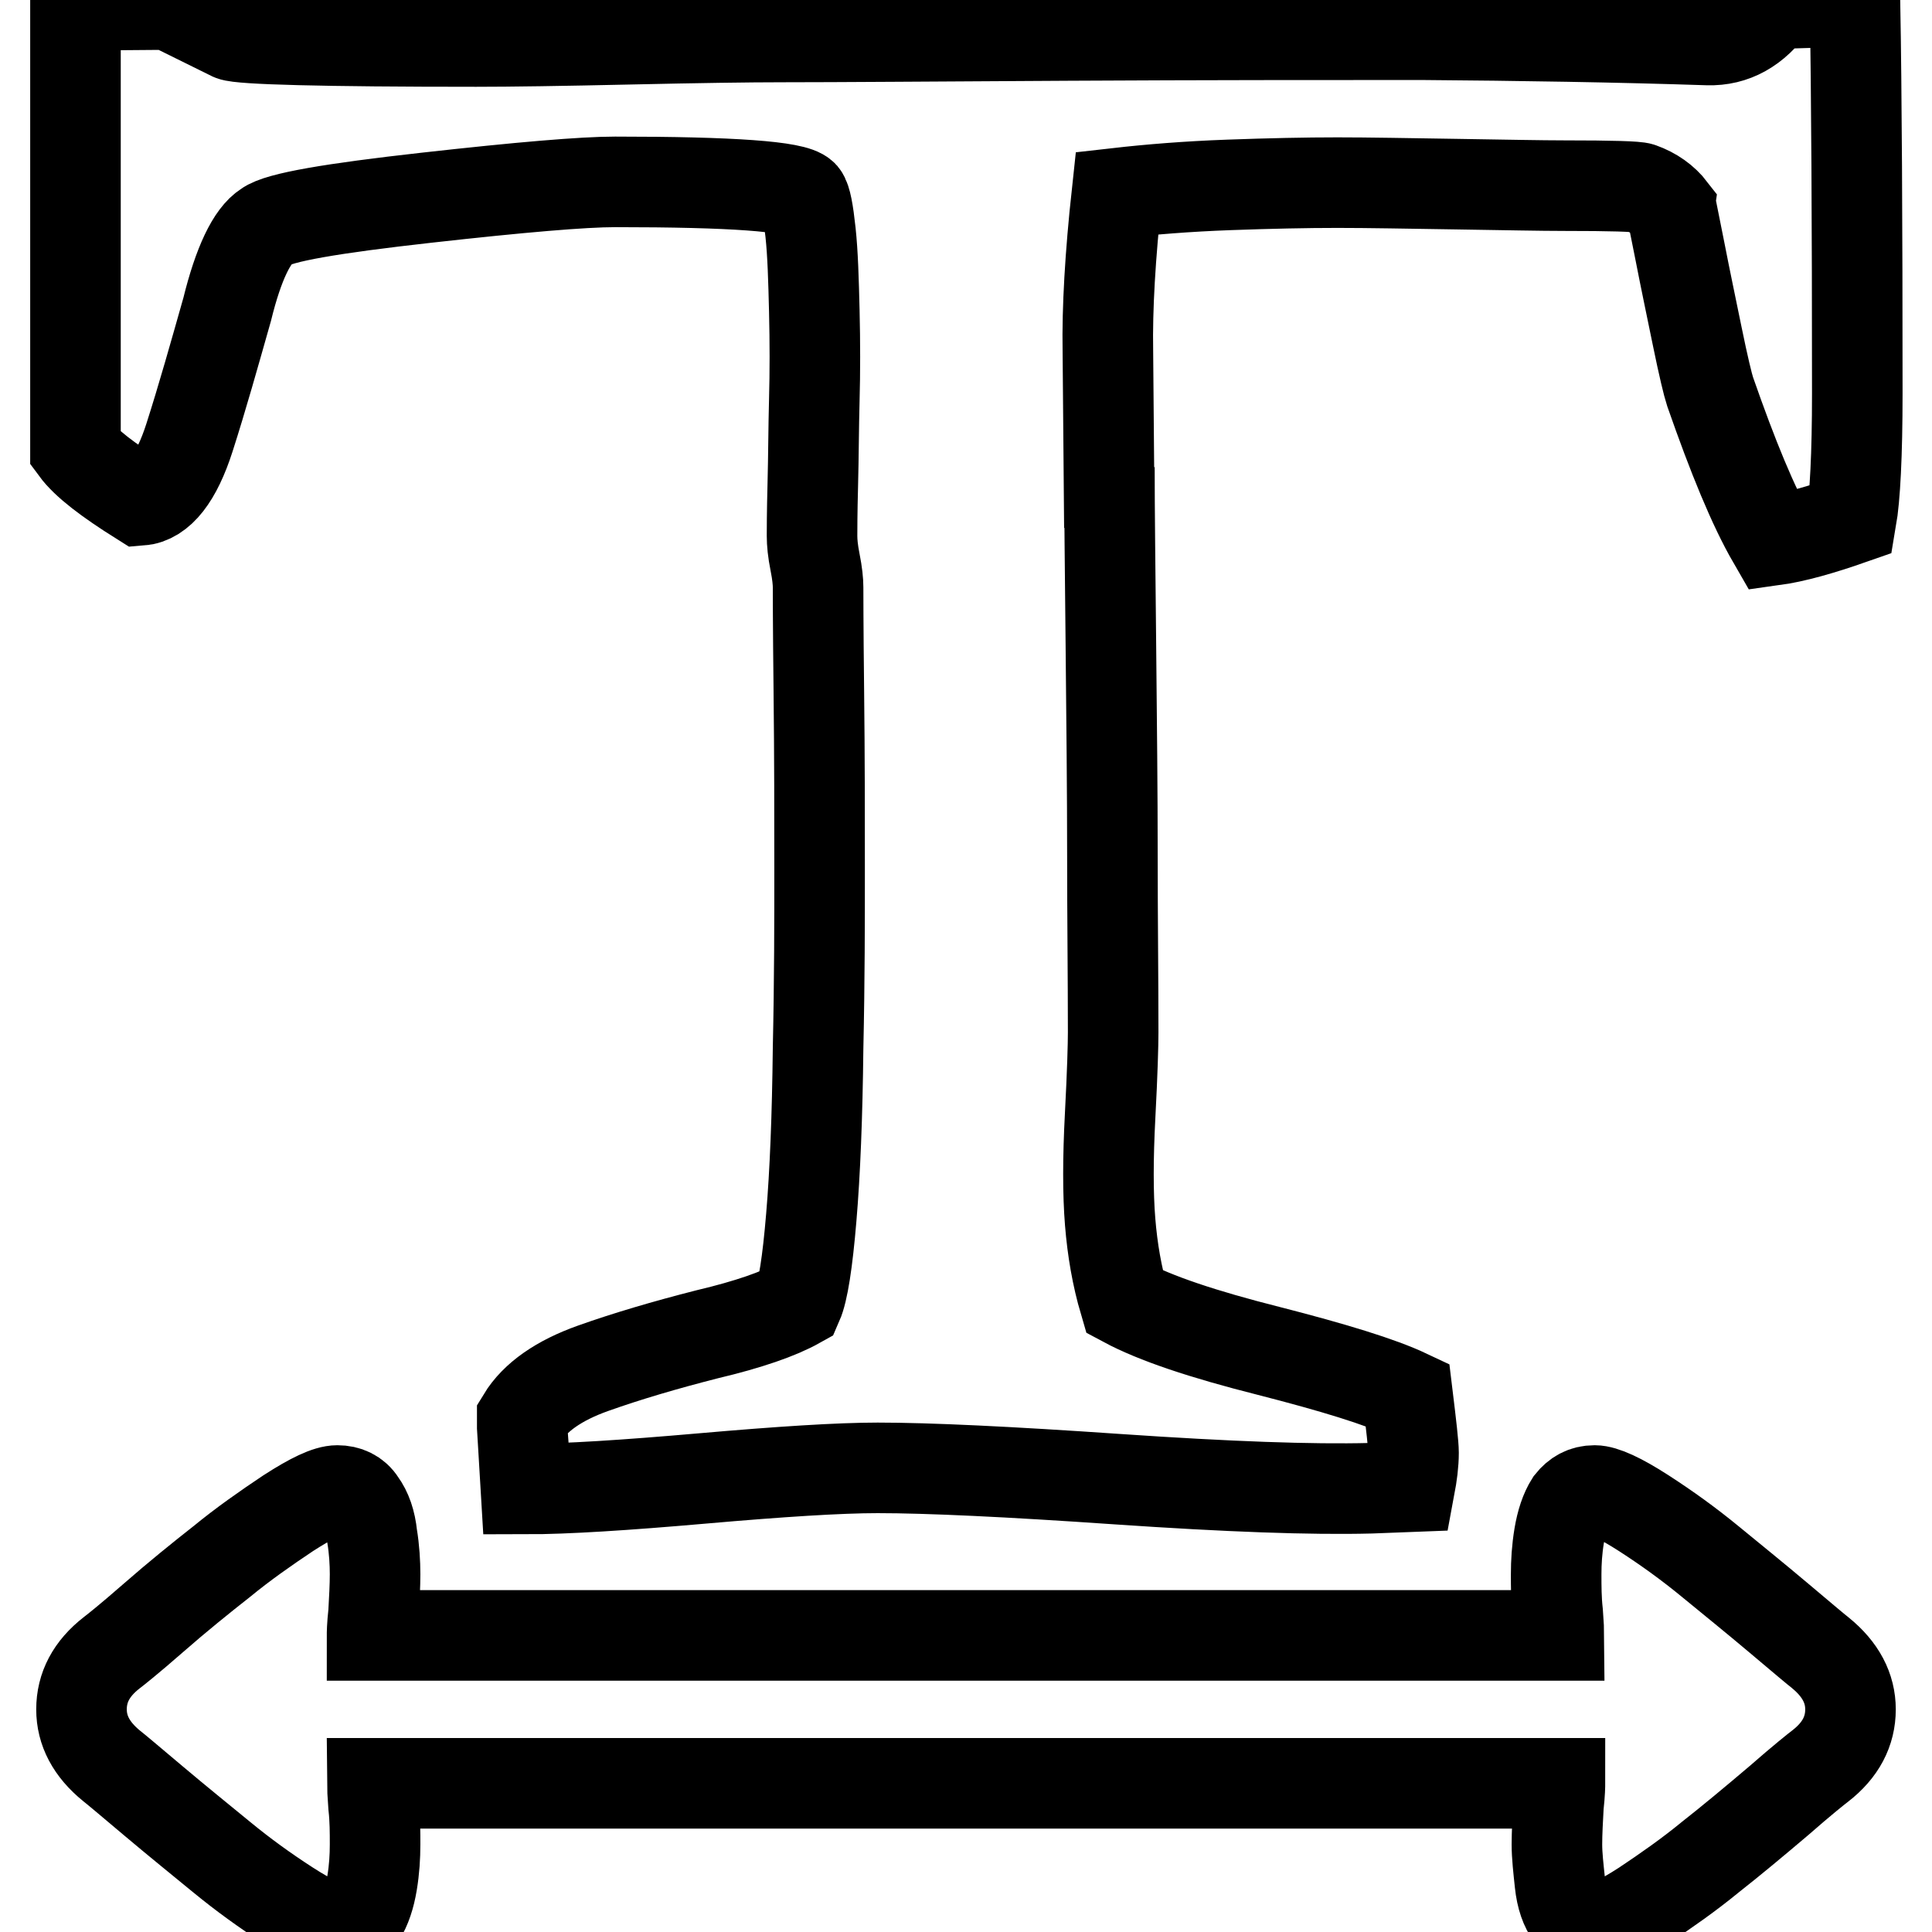
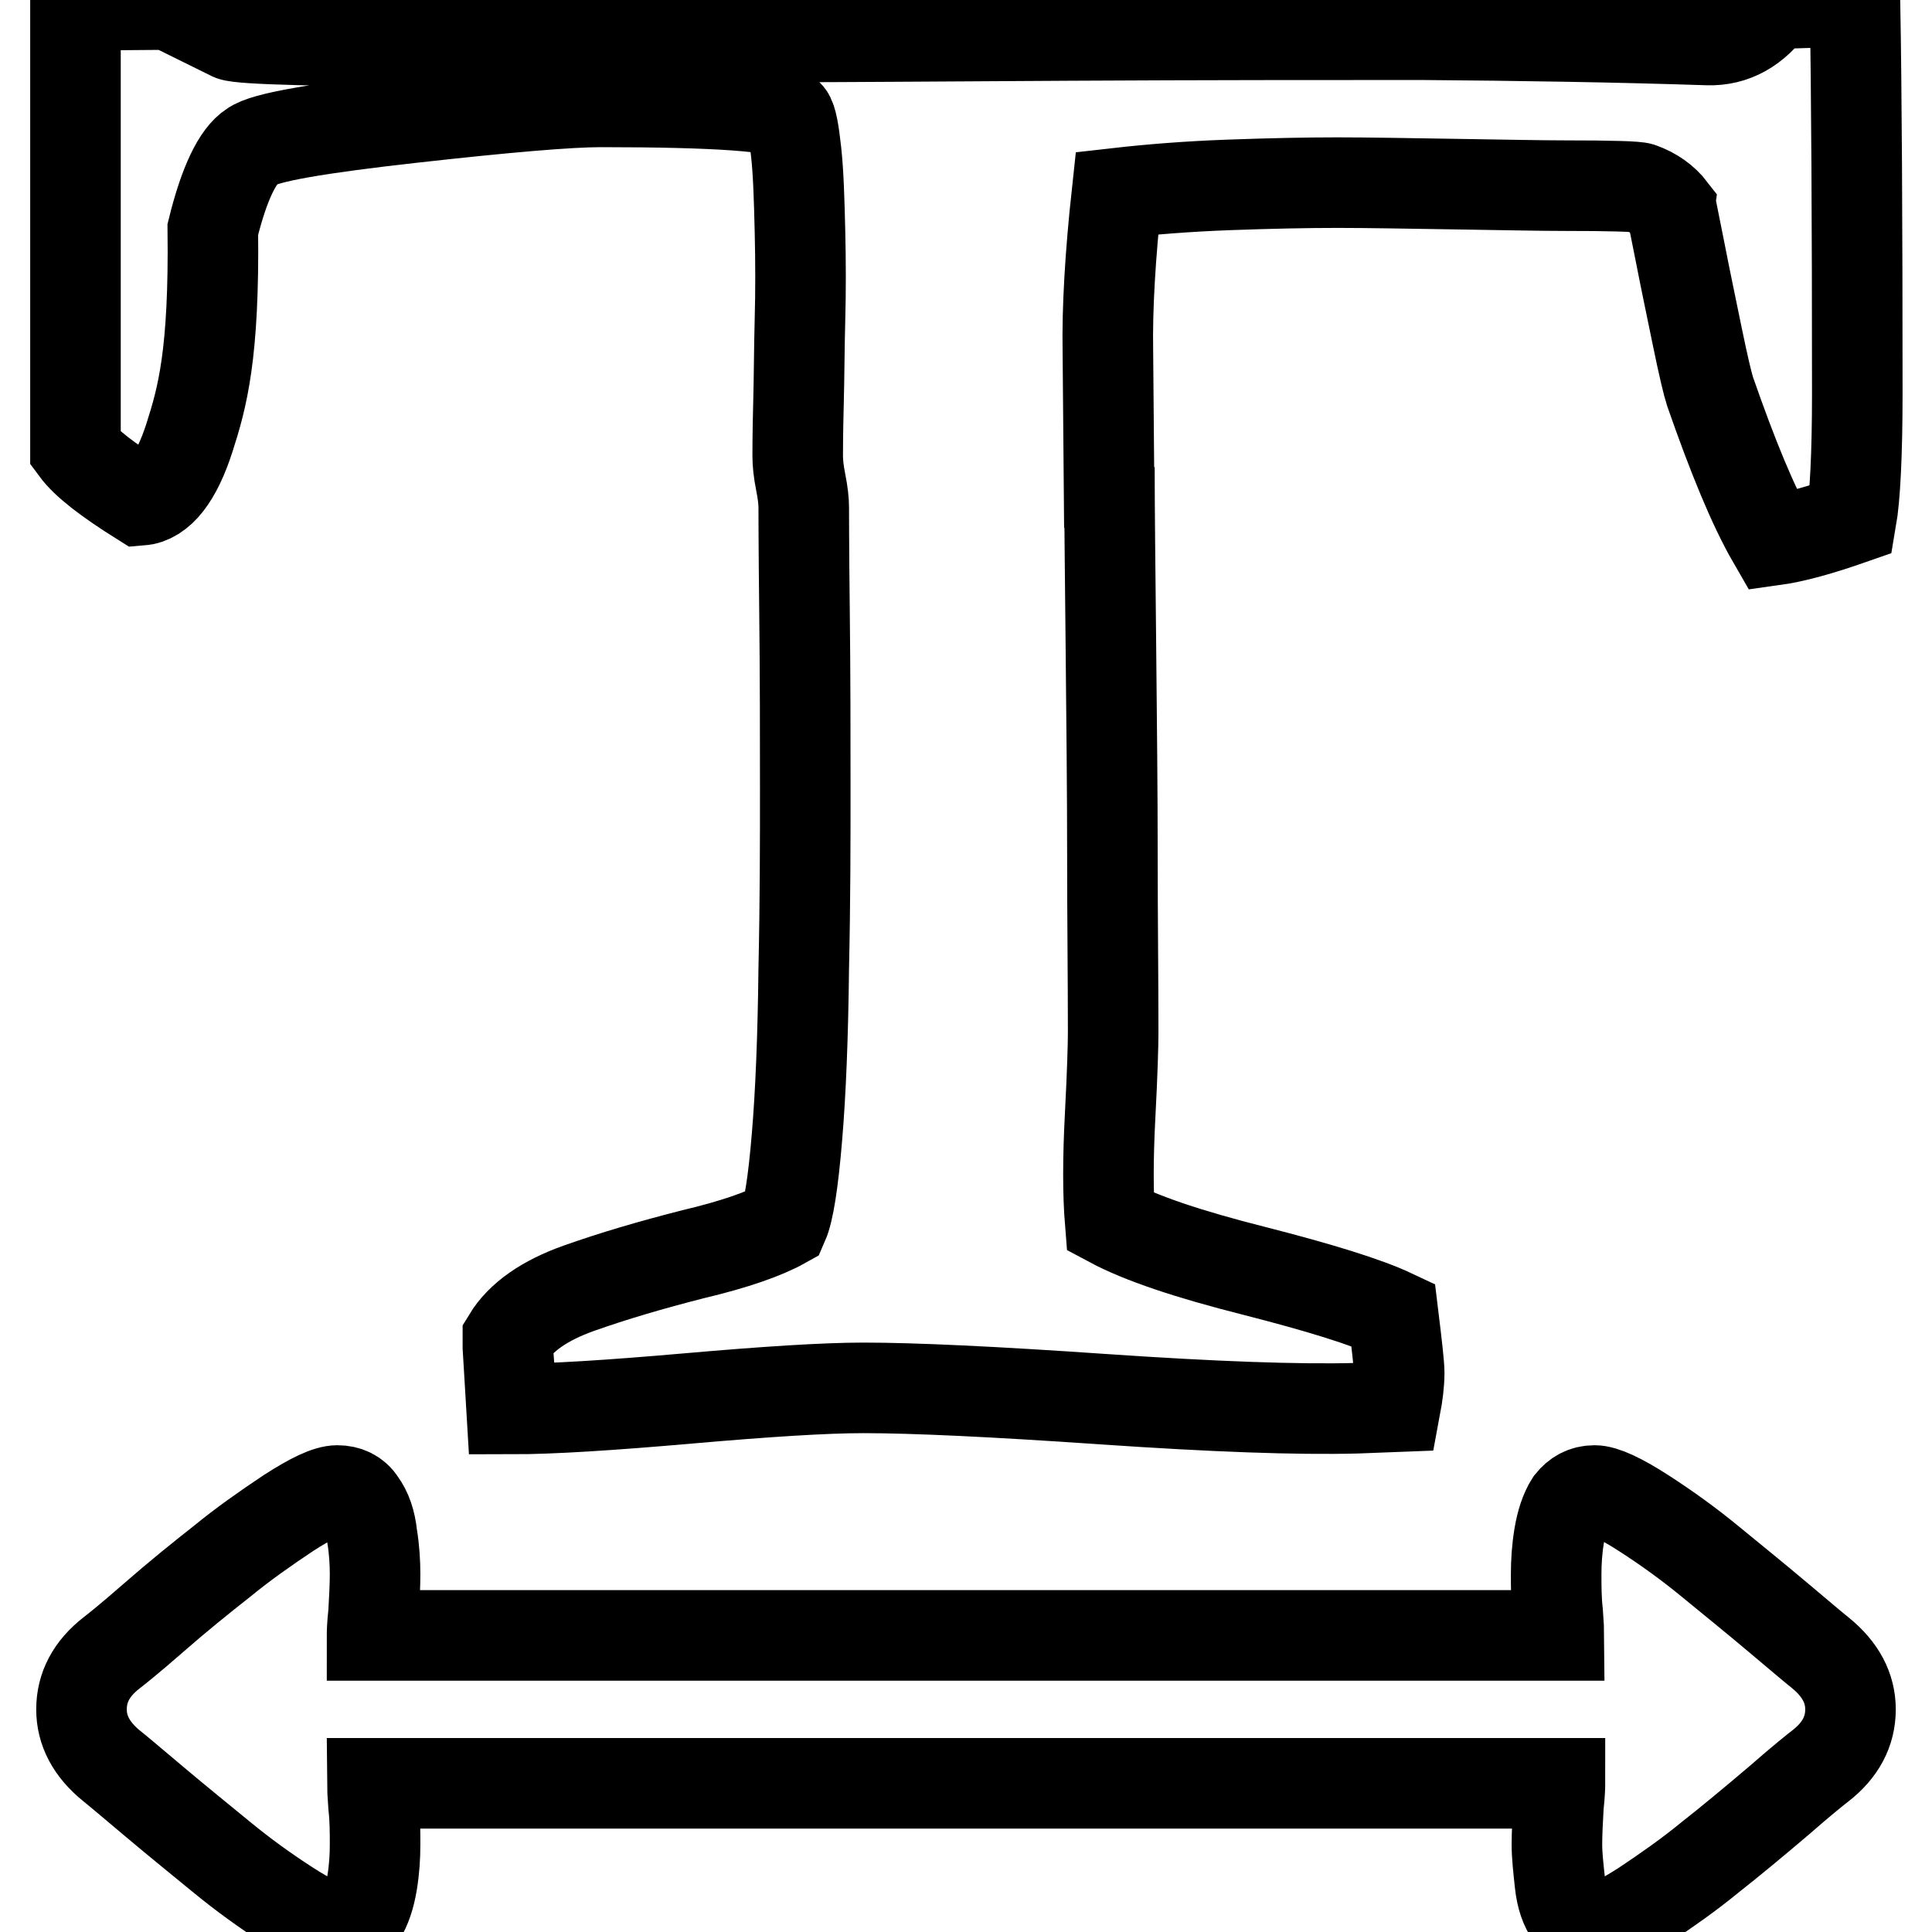
<svg xmlns="http://www.w3.org/2000/svg" version="1.1" x="0px" y="0px" viewBox="0 0 256 256" enable-background="new 0 0 256 256" xml:space="preserve">
  <g>
-     <path stroke-width="12" fill-opacity="0" stroke="#000000" d="M22.4,0.6l8.3,4.1c1.2,0.5,12,0.8,32.4,0.8c4.5,0,11.3-0.1,20.3-0.3c9-0.2,15.8-0.3,20.3-0.3 c7.2,0,19.8-0.1,37.9-0.2c18.1-0.1,33.7-0.1,46.8-0.1c13.1,0.1,25.8,0.3,37.9,0.7c3.4,0.1,6.3-1.5,8.6-4.8l6.5-0.2 c0.4,0,1.1,0,2.2,0.1c1,0.1,1.7,0.1,2.2,0.1c0.2,11.5,0.3,28.7,0.3,51.6c0,8.2-0.3,13.8-0.8,16.7c-4,1.4-7.5,2.4-10.4,2.8 c-2.6-4.5-5.3-11.1-8.3-19.7c-0.3-0.9-0.9-3.4-1.7-7.3c-0.8-3.9-1.6-7.7-2.3-11.3c-0.7-3.6-1.1-5.4-1.1-5.5c-1-1.3-2.4-2.3-4.1-2.9 c-0.5-0.2-3.9-0.3-10.1-0.3c-3.1,0-7.8-0.1-14.3-0.2s-11.7-0.2-15.8-0.2c-4.1,0-8.9,0.1-14.4,0.3c-5.5,0.2-10.4,0.6-14.8,1.1 c-0.9,8.3-1.3,15.3-1.2,20.9l0.2,23.4v-8c0,5.6,0.1,13.5,0.2,23.7c0.1,10.1,0.2,19.4,0.2,27.7s0.1,16.1,0.1,23.5 c0,1.6-0.1,5.3-0.4,11s-0.3,10.4,0,14.1c0.3,3.7,0.9,7.2,1.9,10.6c4.1,2.2,10.4,4.3,19.1,6.5c8.6,2.2,14.8,4.1,18.4,5.8 c0.5,4.1,0.8,6.7,0.8,7.7c0,1.4-0.2,2.9-0.5,4.5l-5.2,0.2c-7.8,0.2-18.9-0.2-33.5-1.2c-14.5-1-25.1-1.5-31.8-1.5 c-5.1,0-12.9,0.5-23.2,1.4c-10.3,0.9-18.1,1.4-23.4,1.4c-0.3-5.2-0.5-7.9-0.5-8v-1.4c1.7-2.8,4.9-5,9.4-6.6s9.6-3.1,15.1-4.5 c5.5-1.3,9.5-2.7,12-4.1c0.7-1.6,1.3-5.4,1.8-11.4c0.5-5.9,0.8-13.4,0.9-22.4c0.2-9,0.2-16.9,0.2-23.8s0-14.8-0.1-23.6 c-0.1-8.8-0.1-13.4-0.1-13.7c0-0.7-0.1-1.8-0.4-3.3c-0.3-1.5-0.4-2.6-0.4-3.5c0-0.7,0-3,0.1-6.8c0.1-3.8,0.1-7.5,0.2-11.2 c0.1-3.7,0.1-7.6,0-11.8c-0.1-4.1-0.2-7.6-0.5-10.4c-0.3-2.8-0.6-4.4-1-4.9c-1.1-1.2-9.4-1.8-24.9-1.8c-4.2,0-12.5,0.7-25,2.1 s-19.6,2.6-21.2,3.8c-1.9,1.2-3.7,4.9-5.2,11C28.4,47,26.8,52.7,25.1,58c-1.7,5.3-3.9,8.1-6.5,8.3c-4.3-2.7-7.2-4.9-8.6-6.8V0.7 L22.4,0.6z M211.3,197.5c1.2,0,3.4,1,6.5,3c3.1,2,6,4.1,8.8,6.4c2.8,2.3,5.9,4.8,9.1,7.5s5.1,4.3,5.5,4.6c2.7,2.2,4,4.7,4,7.5 c0,2.9-1.3,5.4-4,7.5c-0.4,0.3-2.3,1.8-5.5,4.6c-3.3,2.8-6.3,5.3-9.1,7.5c-2.8,2.3-5.8,4.4-8.8,6.4c-3.1,2-5.2,3-6.5,3 c-1.3,0-2.4-0.5-3.1-1.6c-0.8-1.1-1.3-2.5-1.5-4.4s-0.4-3.6-0.4-5.1s0.1-3.3,0.2-5.1c0.2-1.8,0.2-2.8,0.2-3H49.3 c0,0.2,0.1,1.2,0.2,3c0.2,1.8,0.2,3.5,0.2,5.1s-0.1,3.3-0.4,5.1s-0.8,3.3-1.5,4.4c-0.8,1.1-1.8,1.6-3.1,1.6c-1.2,0-3.4-1-6.5-3 c-3.1-2-6-4.1-8.8-6.4c-2.8-2.3-5.9-4.8-9.1-7.5s-5.1-4.3-5.5-4.6c-2.7-2.2-4-4.7-4-7.5c0-2.9,1.3-5.4,4-7.5 c0.4-0.3,2.3-1.8,5.5-4.6s6.3-5.3,9.1-7.5c2.8-2.3,5.8-4.4,8.8-6.4c3.1-2,5.2-3,6.5-3c1.3,0,2.4,0.5,3.1,1.6 c0.8,1.1,1.3,2.5,1.5,4.4c0.3,1.8,0.4,3.6,0.4,5.1s-0.1,3.3-0.2,5.1c-0.2,1.8-0.2,2.8-0.2,3h157.3c0-0.2-0.1-1.2-0.2-3 c-0.2-1.8-0.2-3.5-0.2-5.1s0.1-3.3,0.4-5.1c0.3-1.8,0.8-3.3,1.5-4.4C208.9,198.1,209.9,197.5,211.3,197.5L211.3,197.5z" />
+     <path stroke-width="12" fill-opacity="0" stroke="#000000" d="M22.4,0.6l8.3,4.1c1.2,0.5,12,0.8,32.4,0.8c4.5,0,11.3-0.1,20.3-0.3c9-0.2,15.8-0.3,20.3-0.3 c7.2,0,19.8-0.1,37.9-0.2c18.1-0.1,33.7-0.1,46.8-0.1c13.1,0.1,25.8,0.3,37.9,0.7c3.4,0.1,6.3-1.5,8.6-4.8l6.5-0.2 c0.4,0,1.1,0,2.2,0.1c1,0.1,1.7,0.1,2.2,0.1c0.2,11.5,0.3,28.7,0.3,51.6c0,8.2-0.3,13.8-0.8,16.7c-4,1.4-7.5,2.4-10.4,2.8 c-2.6-4.5-5.3-11.1-8.3-19.7c-0.3-0.9-0.9-3.4-1.7-7.3c-0.8-3.9-1.6-7.7-2.3-11.3c-0.7-3.6-1.1-5.4-1.1-5.5c-1-1.3-2.4-2.3-4.1-2.9 c-0.5-0.2-3.9-0.3-10.1-0.3c-3.1,0-7.8-0.1-14.3-0.2s-11.7-0.2-15.8-0.2c-4.1,0-8.9,0.1-14.4,0.3c-5.5,0.2-10.4,0.6-14.8,1.1 c-0.9,8.3-1.3,15.3-1.2,20.9l0.2,23.4v-8c0,5.6,0.1,13.5,0.2,23.7c0.1,10.1,0.2,19.4,0.2,27.7s0.1,16.1,0.1,23.5 c0,1.6-0.1,5.3-0.4,11s-0.3,10.4,0,14.1c4.1,2.2,10.4,4.3,19.1,6.5c8.6,2.2,14.8,4.1,18.4,5.8 c0.5,4.1,0.8,6.7,0.8,7.7c0,1.4-0.2,2.9-0.5,4.5l-5.2,0.2c-7.8,0.2-18.9-0.2-33.5-1.2c-14.5-1-25.1-1.5-31.8-1.5 c-5.1,0-12.9,0.5-23.2,1.4c-10.3,0.9-18.1,1.4-23.4,1.4c-0.3-5.2-0.5-7.9-0.5-8v-1.4c1.7-2.8,4.9-5,9.4-6.6s9.6-3.1,15.1-4.5 c5.5-1.3,9.5-2.7,12-4.1c0.7-1.6,1.3-5.4,1.8-11.4c0.5-5.9,0.8-13.4,0.9-22.4c0.2-9,0.2-16.9,0.2-23.8s0-14.8-0.1-23.6 c-0.1-8.8-0.1-13.4-0.1-13.7c0-0.7-0.1-1.8-0.4-3.3c-0.3-1.5-0.4-2.6-0.4-3.5c0-0.7,0-3,0.1-6.8c0.1-3.8,0.1-7.5,0.2-11.2 c0.1-3.7,0.1-7.6,0-11.8c-0.1-4.1-0.2-7.6-0.5-10.4c-0.3-2.8-0.6-4.4-1-4.9c-1.1-1.2-9.4-1.8-24.9-1.8c-4.2,0-12.5,0.7-25,2.1 s-19.6,2.6-21.2,3.8c-1.9,1.2-3.7,4.9-5.2,11C28.4,47,26.8,52.7,25.1,58c-1.7,5.3-3.9,8.1-6.5,8.3c-4.3-2.7-7.2-4.9-8.6-6.8V0.7 L22.4,0.6z M211.3,197.5c1.2,0,3.4,1,6.5,3c3.1,2,6,4.1,8.8,6.4c2.8,2.3,5.9,4.8,9.1,7.5s5.1,4.3,5.5,4.6c2.7,2.2,4,4.7,4,7.5 c0,2.9-1.3,5.4-4,7.5c-0.4,0.3-2.3,1.8-5.5,4.6c-3.3,2.8-6.3,5.3-9.1,7.5c-2.8,2.3-5.8,4.4-8.8,6.4c-3.1,2-5.2,3-6.5,3 c-1.3,0-2.4-0.5-3.1-1.6c-0.8-1.1-1.3-2.5-1.5-4.4s-0.4-3.6-0.4-5.1s0.1-3.3,0.2-5.1c0.2-1.8,0.2-2.8,0.2-3H49.3 c0,0.2,0.1,1.2,0.2,3c0.2,1.8,0.2,3.5,0.2,5.1s-0.1,3.3-0.4,5.1s-0.8,3.3-1.5,4.4c-0.8,1.1-1.8,1.6-3.1,1.6c-1.2,0-3.4-1-6.5-3 c-3.1-2-6-4.1-8.8-6.4c-2.8-2.3-5.9-4.8-9.1-7.5s-5.1-4.3-5.5-4.6c-2.7-2.2-4-4.7-4-7.5c0-2.9,1.3-5.4,4-7.5 c0.4-0.3,2.3-1.8,5.5-4.6s6.3-5.3,9.1-7.5c2.8-2.3,5.8-4.4,8.8-6.4c3.1-2,5.2-3,6.5-3c1.3,0,2.4,0.5,3.1,1.6 c0.8,1.1,1.3,2.5,1.5,4.4c0.3,1.8,0.4,3.6,0.4,5.1s-0.1,3.3-0.2,5.1c-0.2,1.8-0.2,2.8-0.2,3h157.3c0-0.2-0.1-1.2-0.2-3 c-0.2-1.8-0.2-3.5-0.2-5.1s0.1-3.3,0.4-5.1c0.3-1.8,0.8-3.3,1.5-4.4C208.9,198.1,209.9,197.5,211.3,197.5L211.3,197.5z" />
  </g>
</svg>